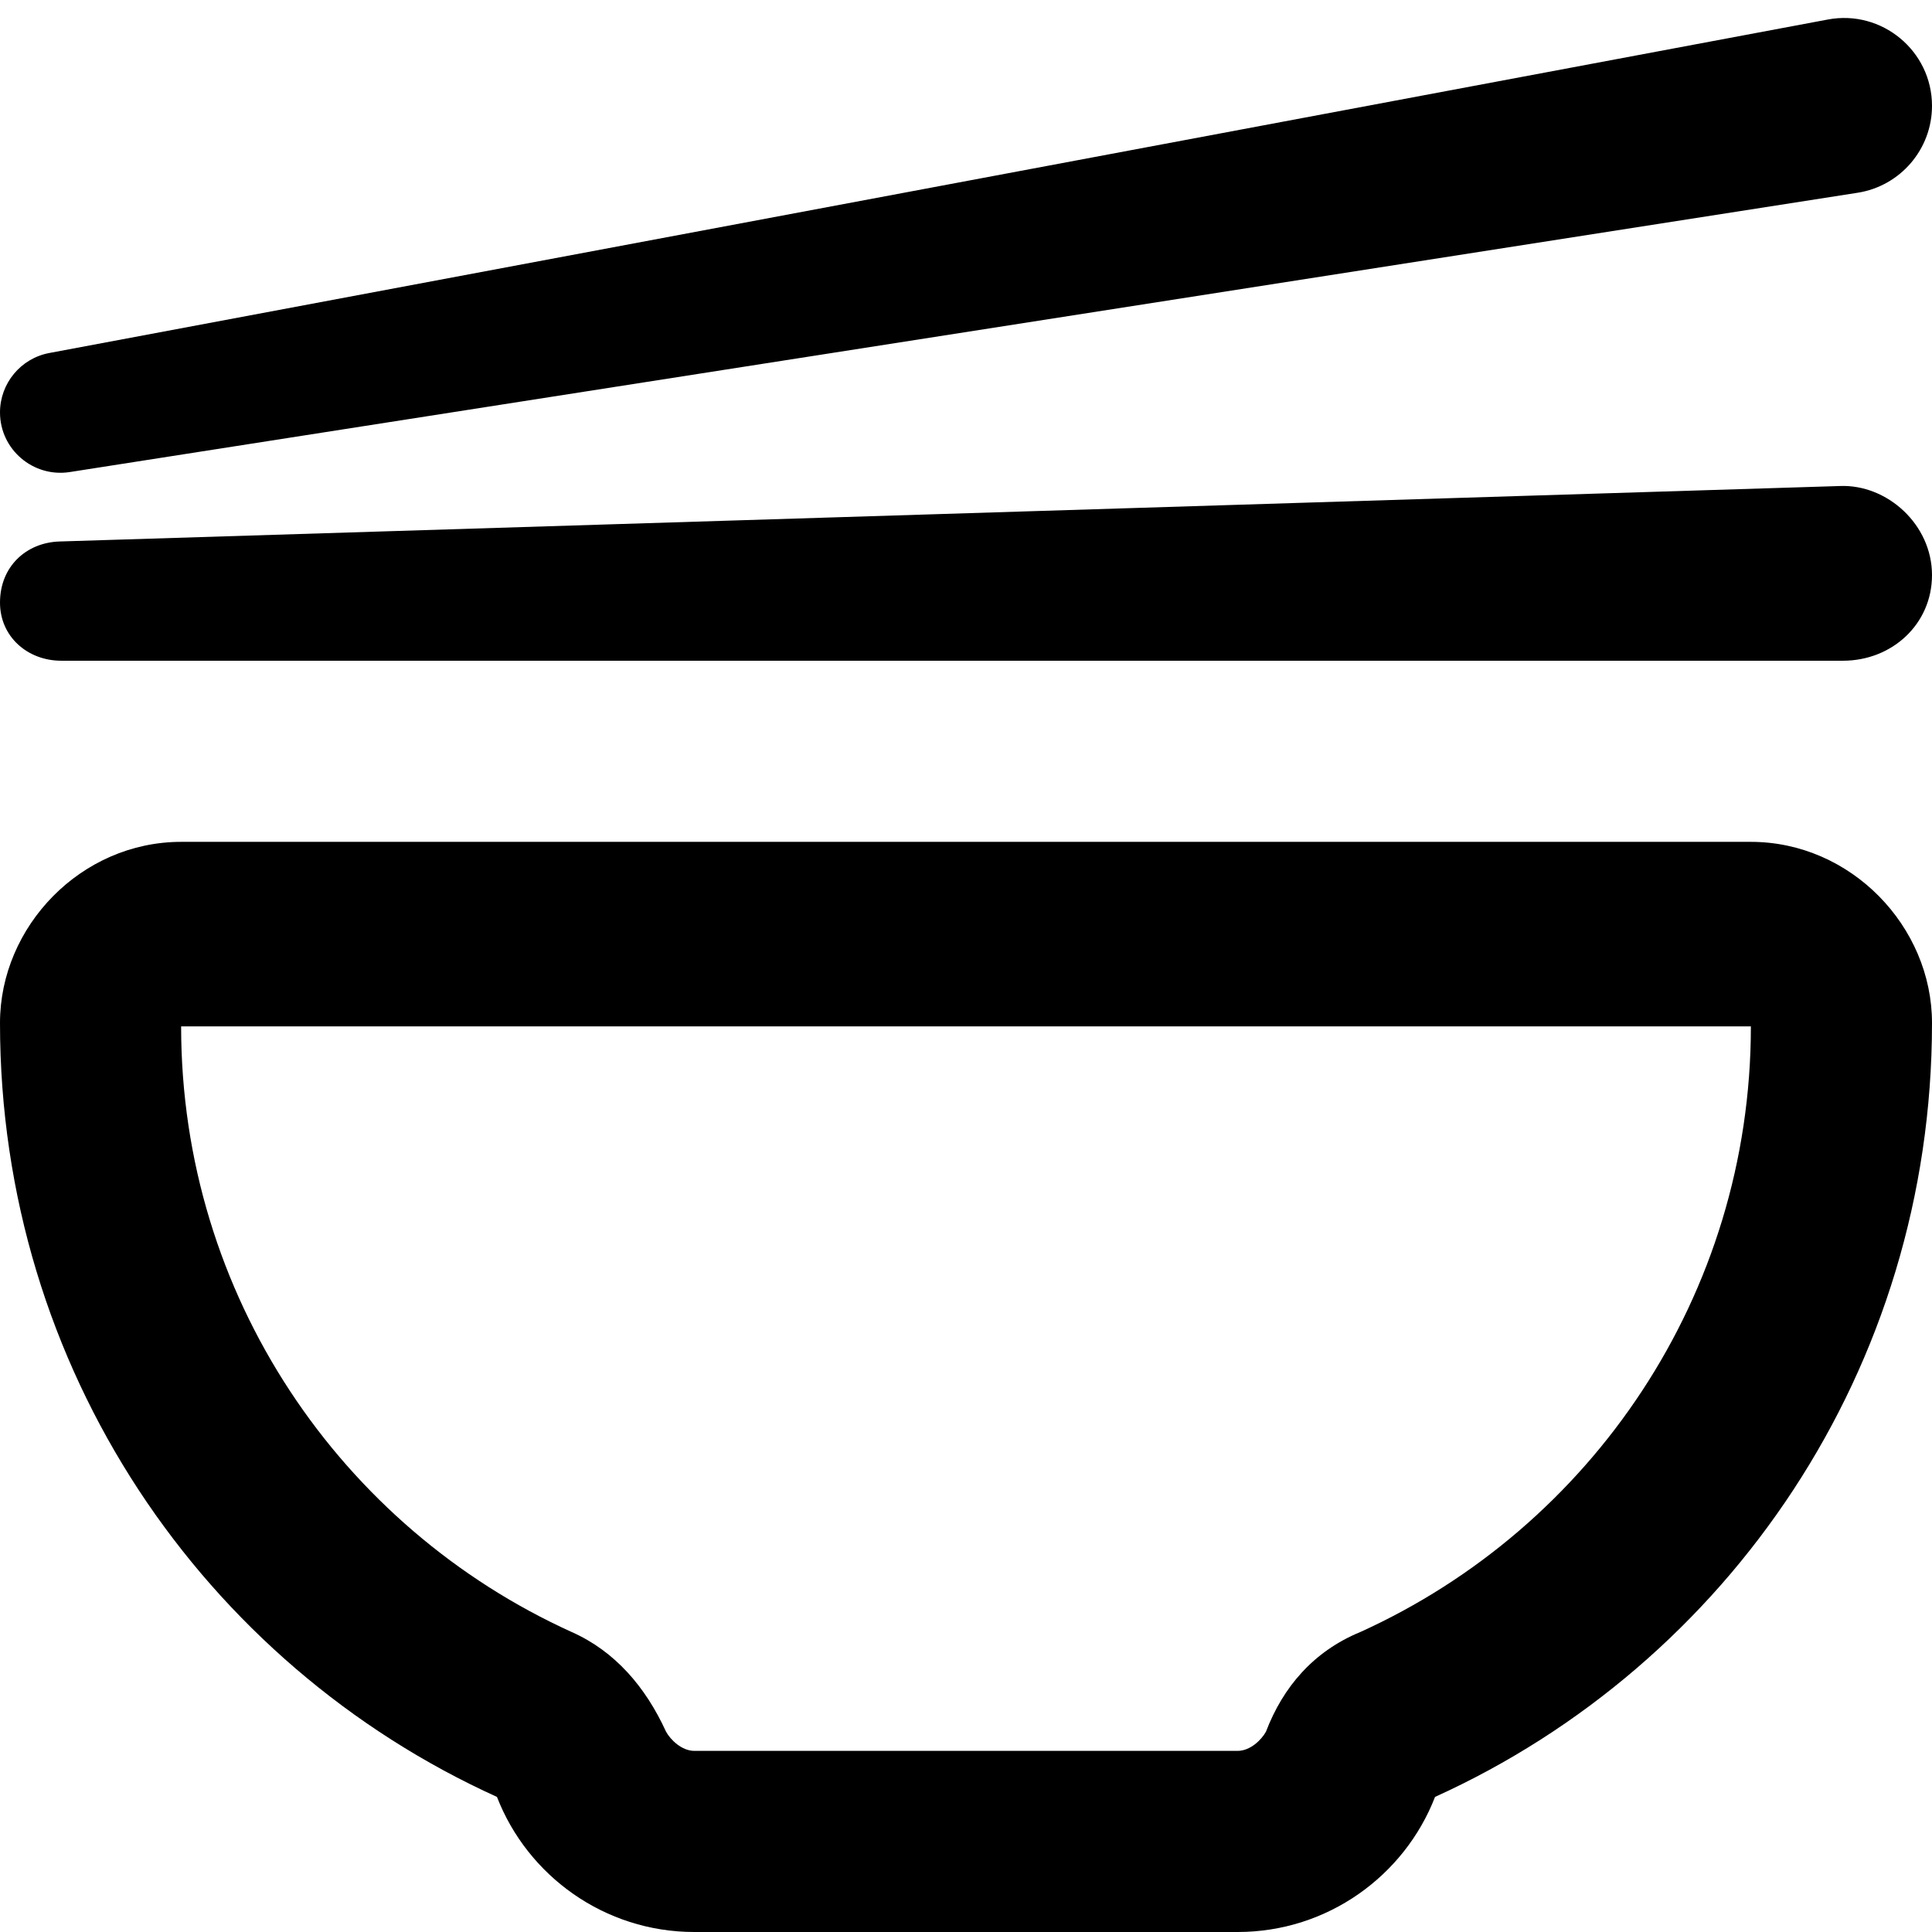
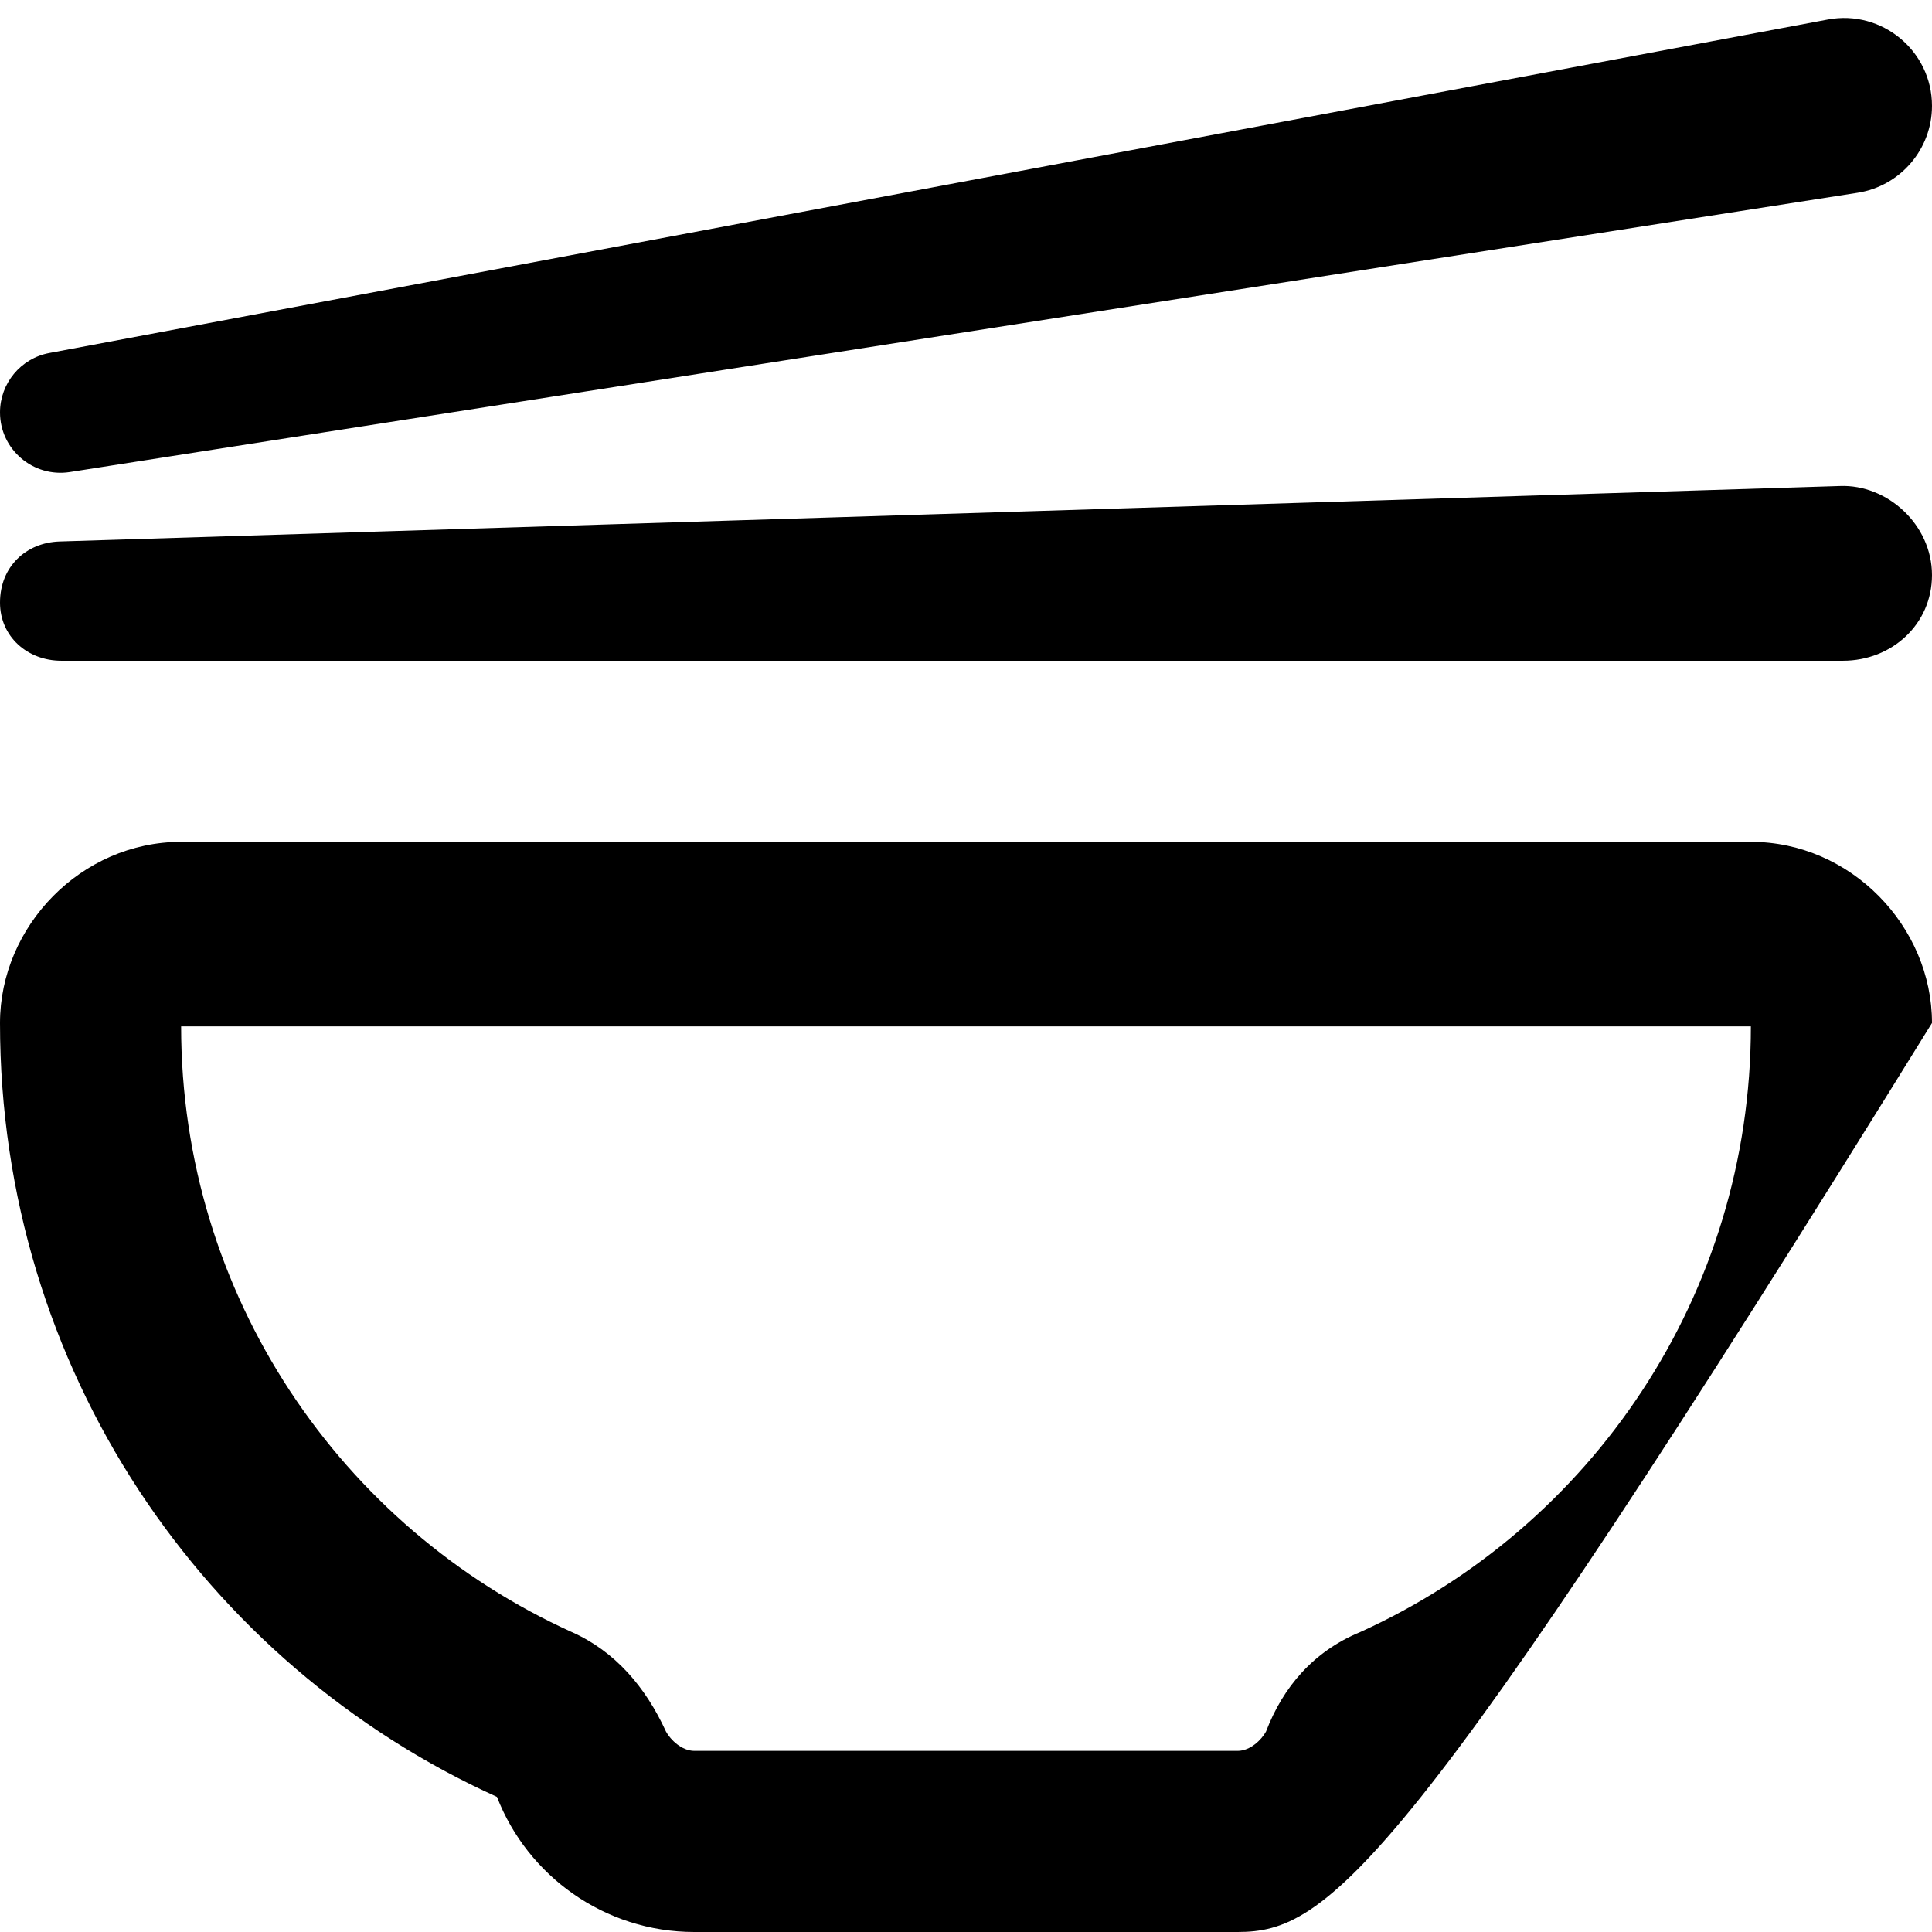
<svg xmlns="http://www.w3.org/2000/svg" viewBox="0 0 512 512">
-   <path d="M0 109.3C0 101.6 5.488 94.97 13.06 93.55L484.4 5.172C498.7 2.484 512 13.48 512 28.06C512 39.54 503.6 49.31 492.3 51.08L18.49 125.1C8.774 126.6 0 119.1 0 109.3V109.3zM0 159.7C0 150.1 6.97 143.8 15.74 143.5L487.6 128.8C500.1 128.3 512 139 512 152.4C512 165.4 501.4 175.1 488.4 175.1H16.25C7.275 175.1 0 168.7 0 159.7V159.7zM0 271.1C0 245.5 21.49 223.1 48 223.1H464C490.5 223.1 512 245.5 512 271.1C512 362.8 457.9 441 380.3 476.2C372.2 497.1 351.8 512 328 512H184C160.2 512 139.8 497.1 131.7 476.2C54.05 441 0 362.8 0 271.1V271.1zM151.5 432.5C163 437.6 171.1 447.1 176.5 458.9C177.7 461.1 180.7 464 184 464H328C331.3 464 334.3 461.1 335.5 458.9C340 447.1 348.1 437.6 360.5 432.5C421.6 404.8 464 343.3 464 272H48C48 343.3 90.39 404.8 151.5 432.5V432.5z" />
+   <path d="M0 109.3C0 101.6 5.488 94.97 13.06 93.55L484.4 5.172C498.7 2.484 512 13.48 512 28.06C512 39.54 503.6 49.31 492.3 51.08L18.49 125.1C8.774 126.6 0 119.1 0 109.3V109.3zM0 159.7C0 150.1 6.97 143.8 15.74 143.5L487.6 128.8C500.1 128.3 512 139 512 152.4C512 165.4 501.4 175.1 488.4 175.1H16.25C7.275 175.1 0 168.7 0 159.7V159.7zM0 271.1C0 245.5 21.49 223.1 48 223.1H464C490.5 223.1 512 245.5 512 271.1C372.2 497.1 351.8 512 328 512H184C160.2 512 139.8 497.1 131.7 476.2C54.05 441 0 362.8 0 271.1V271.1zM151.5 432.5C163 437.6 171.1 447.1 176.5 458.9C177.7 461.1 180.7 464 184 464H328C331.3 464 334.3 461.1 335.5 458.9C340 447.1 348.1 437.6 360.5 432.5C421.6 404.8 464 343.3 464 272H48C48 343.3 90.39 404.8 151.5 432.5V432.5z" />
</svg>